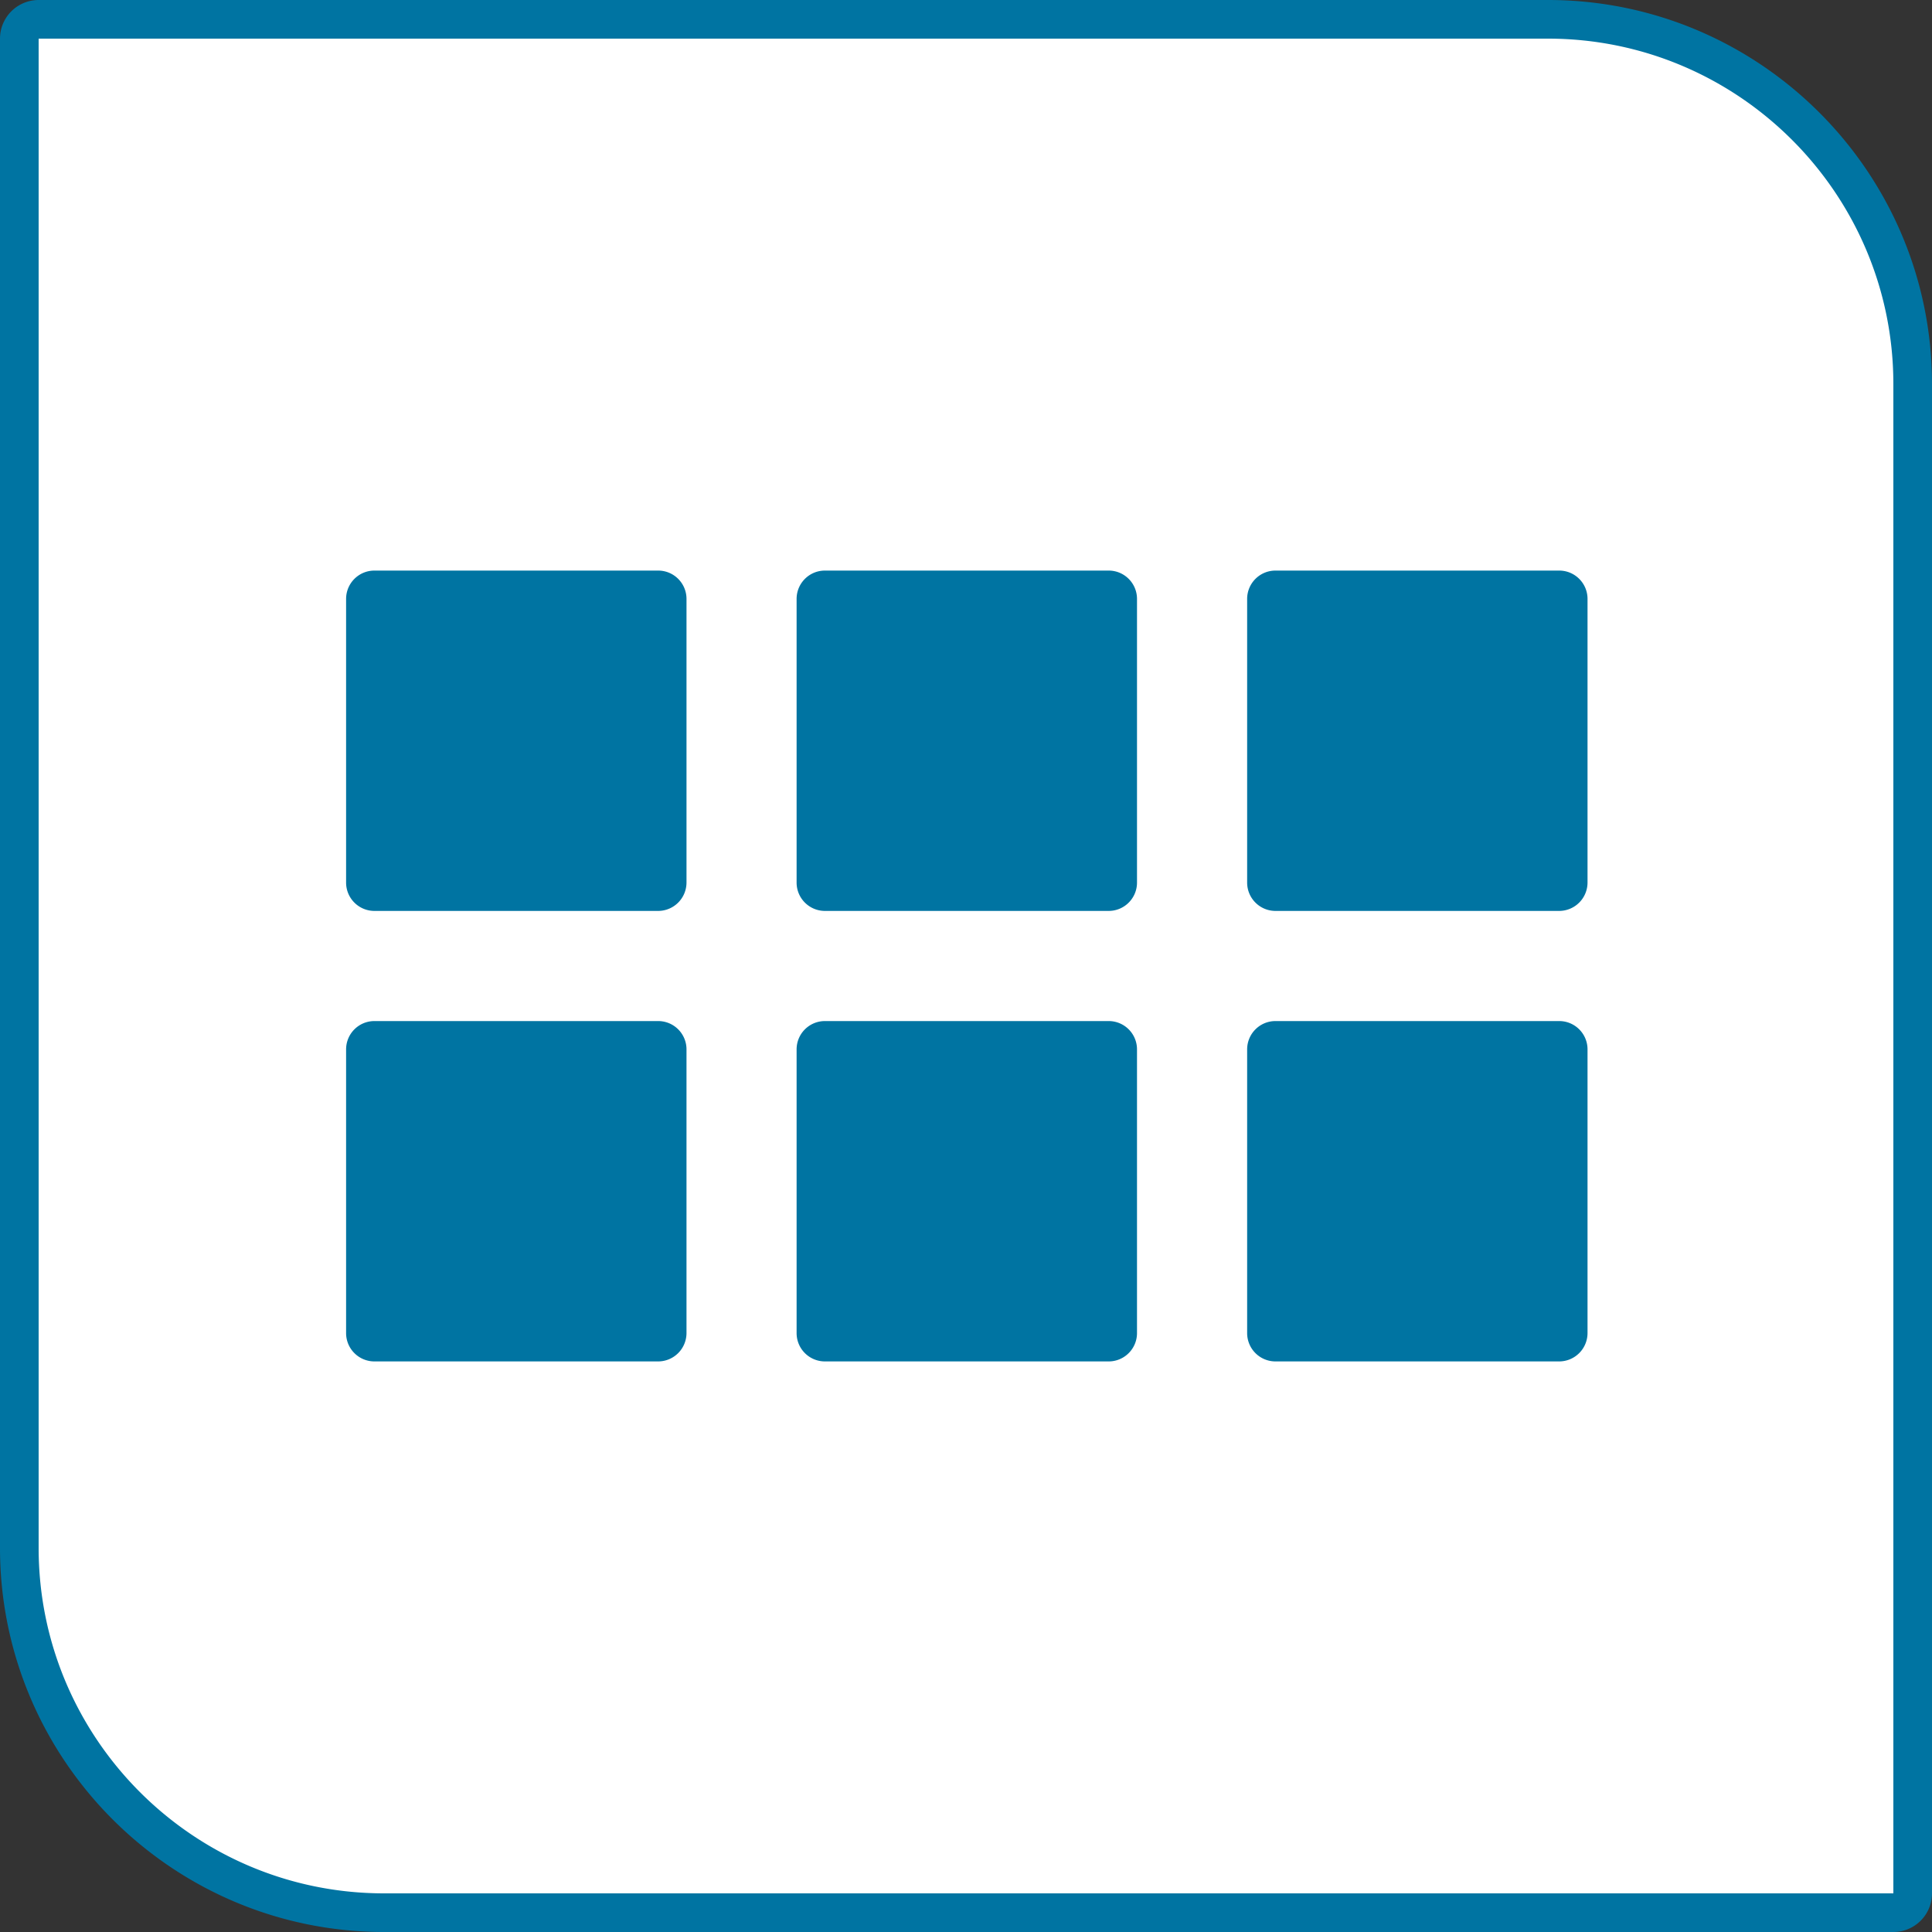
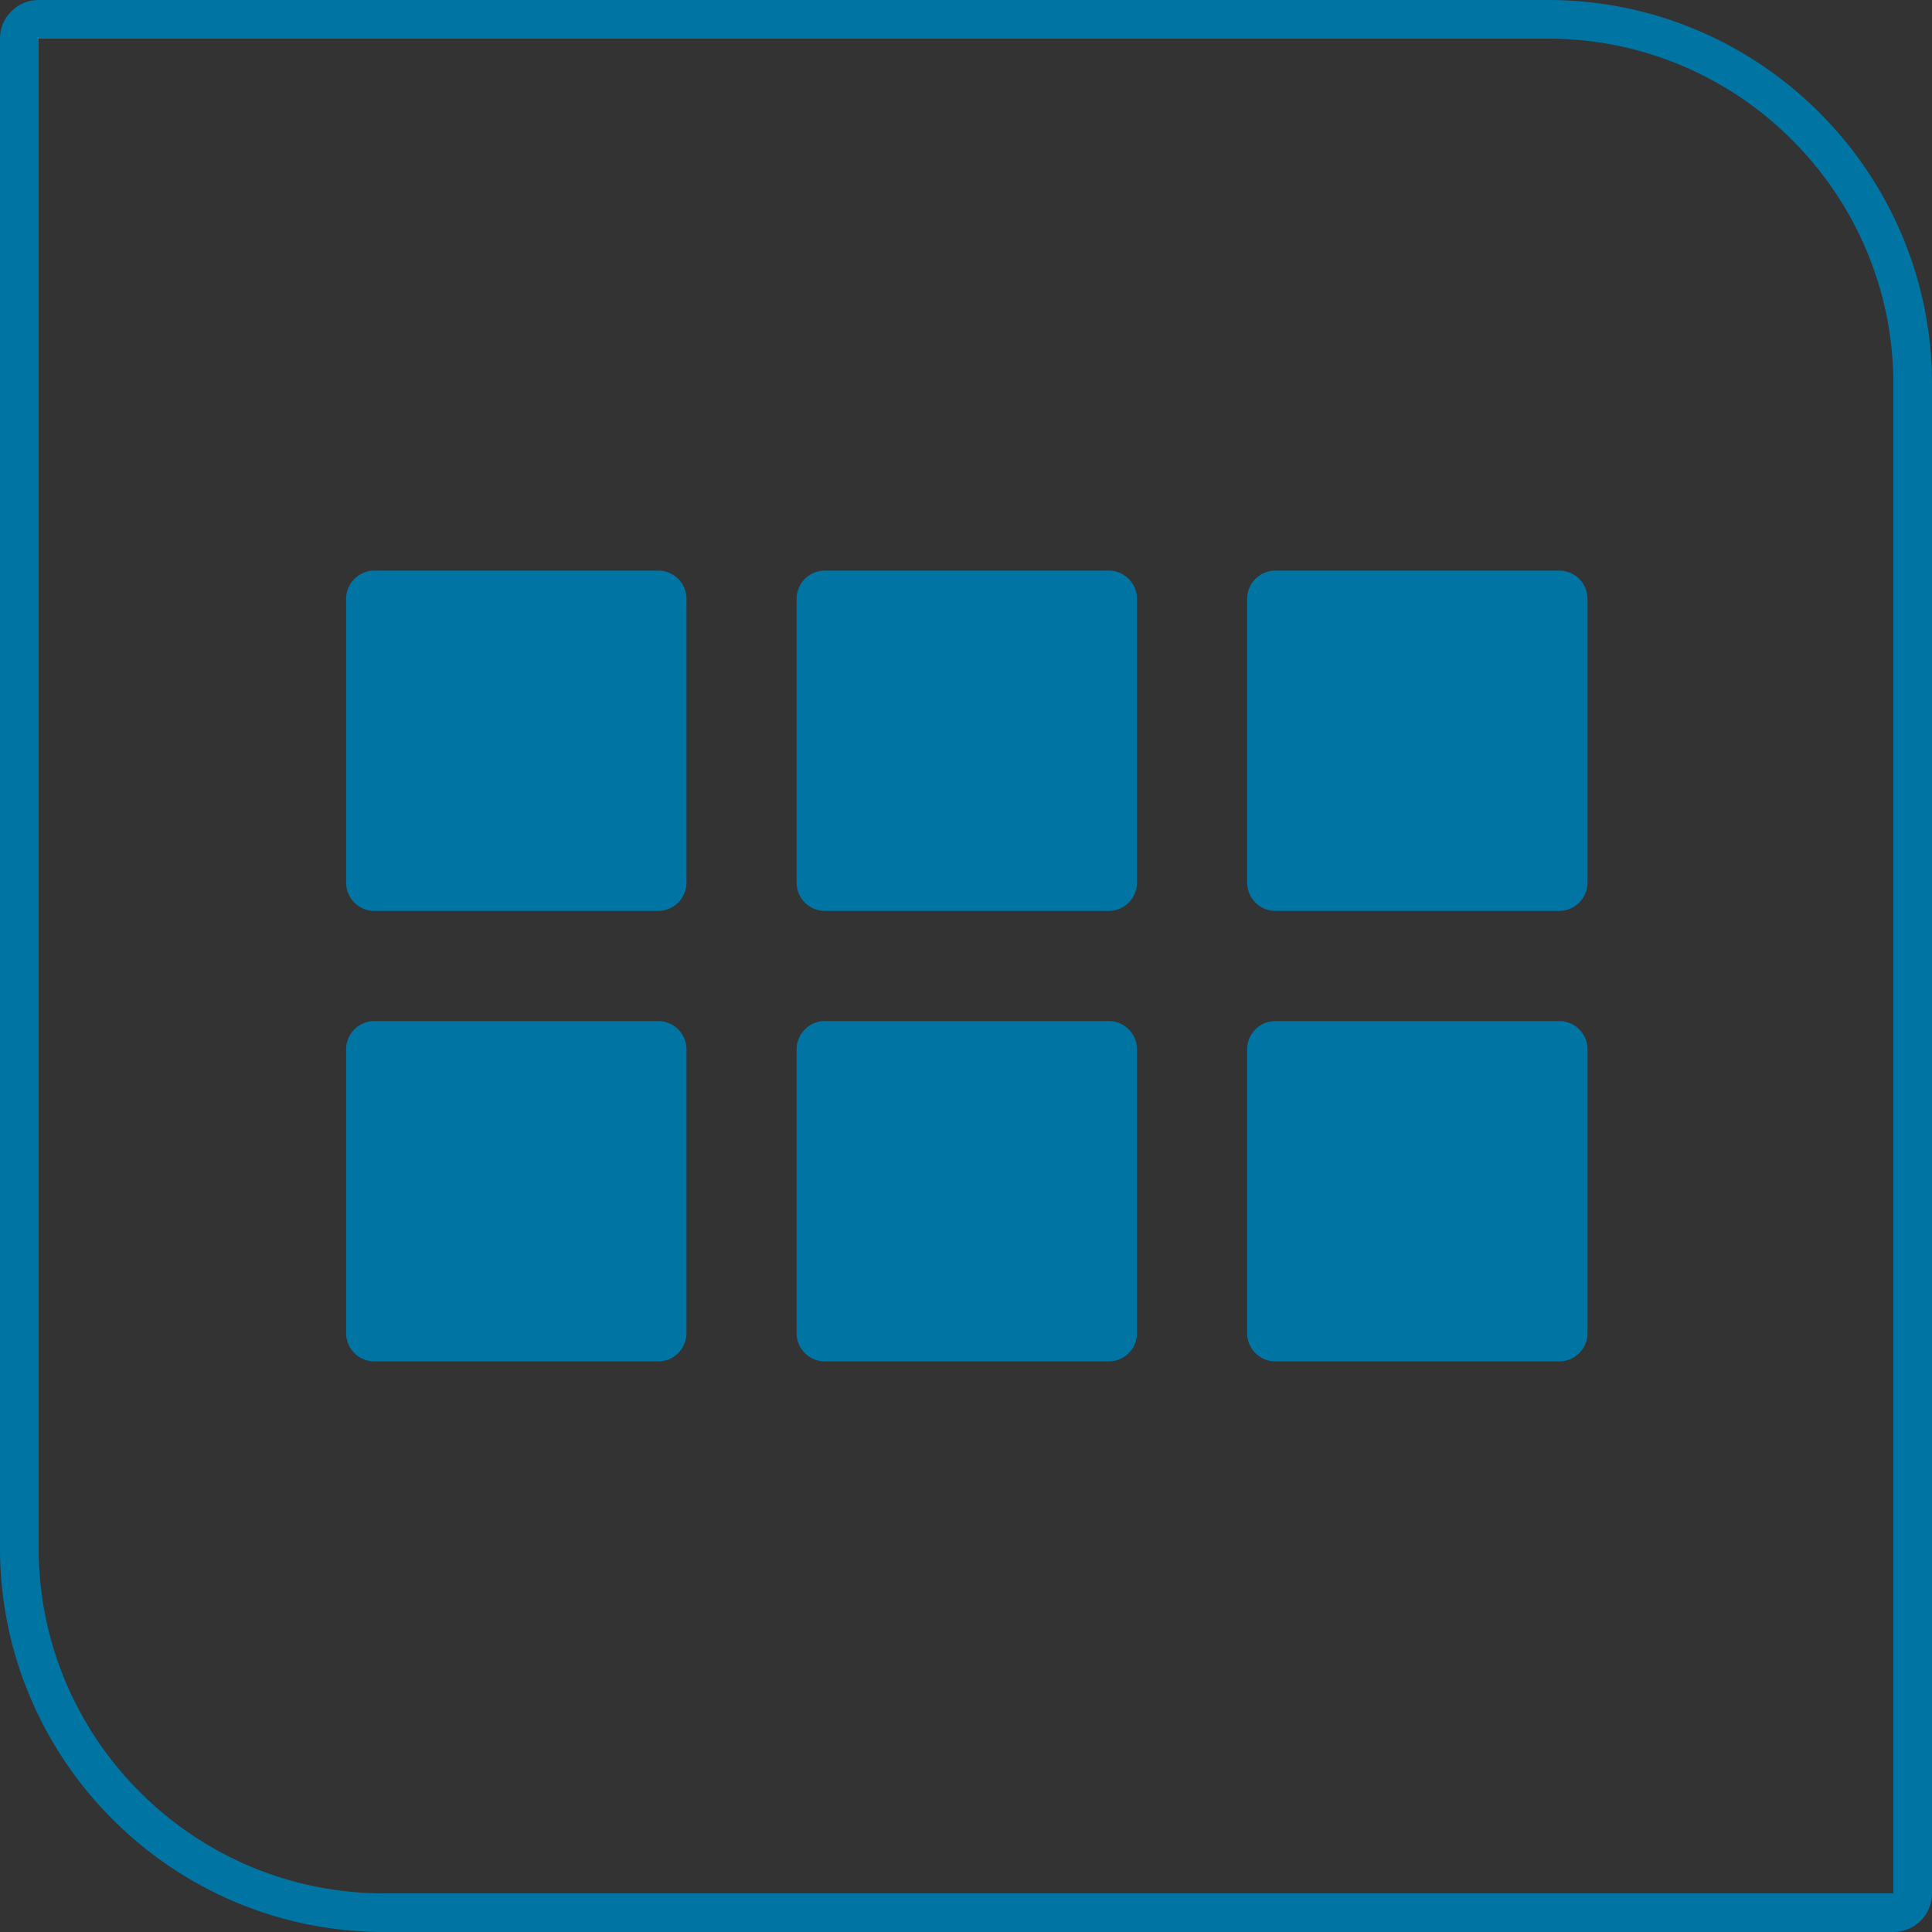
<svg xmlns="http://www.w3.org/2000/svg" width="100" height="100" overflow="visible">
  <rect width="100%" height="100%" fill="#333333" stroke="none" />
-   <path fill="#fff" d="M19.878 99C9.469 99 1 90.532 1 80.123V2a1 1 0 0 1 1-1h78.122C90.531 1 99 9.469 99 19.878V98a1 1 0 0 1-1 1H19.878z" />
-   <path d="M80.122 2C89.98 2 98 10.02 98 19.878V98H19.878C10.019 98 2 89.98 2 80.123V2h78.122m0-2H2a2 2 0 0 0-2 2v78.123C0 91.083 8.917 100 19.878 100H98a2 2 0 0 0 2-2V19.878C100 8.917 91.083 0 80.122 0h0zM34.065 47.149H19.381c-.811 0-1.467-.657-1.467-1.467V31c0-.81.656-1.467 1.467-1.467h14.685c.811 0 1.467.657 1.467 1.467v14.683a1.47 1.47 0 0 1-1.468 1.466zm46.637 0H66.019c-.811 0-1.467-.657-1.467-1.467V31c0-.81.656-1.467 1.467-1.467h14.684c.811 0 1.467.657 1.467 1.467v14.683a1.47 1.47 0 0 1-1.468 1.466zm-23.318 0H42.699c-.811 0-1.467-.657-1.467-1.467V31c0-.81.656-1.467 1.467-1.467h14.685c.811 0 1.467.657 1.467 1.467v14.683c0 .81-.657 1.466-1.467 1.466zM34.065 70.467H19.381c-.811 0-1.467-.656-1.467-1.467V54.317c0-.811.656-1.467 1.467-1.467h14.685c.811 0 1.467.656 1.467 1.467V69a1.47 1.47 0 0 1-1.468 1.467zm46.637 0H66.019c-.811 0-1.467-.656-1.467-1.467V54.317c0-.811.656-1.467 1.467-1.467h14.684c.811 0 1.467.656 1.467 1.467V69a1.47 1.47 0 0 1-1.468 1.467zm-23.318 0H42.699c-.811 0-1.467-.656-1.467-1.467V54.317c0-.811.656-1.467 1.467-1.467h14.685c.811 0 1.467.656 1.467 1.467V69c0 .811-.657 1.467-1.467 1.467z" fill="#0074a2" />
+   <path d="M80.122 2C89.98 2 98 10.02 98 19.878V98H19.878C10.019 98 2 89.98 2 80.123V2h78.122m0-2H2a2 2 0 0 0-2 2v78.123C0 91.083 8.917 100 19.878 100H98a2 2 0 0 0 2-2V19.878C100 8.917 91.083 0 80.122 0h0zM34.065 47.149H19.381c-.811 0-1.467-.657-1.467-1.467V31c0-.81.656-1.467 1.467-1.467h14.685c.811 0 1.467.657 1.467 1.467v14.683a1.47 1.47 0 0 1-1.468 1.466zm46.637 0H66.019c-.811 0-1.467-.657-1.467-1.467V31c0-.81.656-1.467 1.467-1.467h14.684c.811 0 1.467.657 1.467 1.467v14.683a1.47 1.47 0 0 1-1.468 1.466zm-23.318 0H42.699c-.811 0-1.467-.657-1.467-1.467V31c0-.81.656-1.467 1.467-1.467h14.685c.811 0 1.467.657 1.467 1.467v14.683c0 .81-.657 1.466-1.467 1.466zM34.065 70.467H19.381c-.811 0-1.467-.656-1.467-1.467V54.317c0-.811.656-1.467 1.467-1.467h14.685c.811 0 1.467.656 1.467 1.467V69a1.47 1.47 0 0 1-1.468 1.467zm46.637 0H66.019c-.811 0-1.467-.656-1.467-1.467V54.317c0-.811.656-1.467 1.467-1.467h14.684c.811 0 1.467.656 1.467 1.467V69a1.47 1.47 0 0 1-1.468 1.467zm-23.318 0H42.699c-.811 0-1.467-.656-1.467-1.467V54.317c0-.811.656-1.467 1.467-1.467h14.685c.811 0 1.467.656 1.467 1.467V69c0 .811-.657 1.467-1.467 1.467" fill="#0074a2" />
</svg>